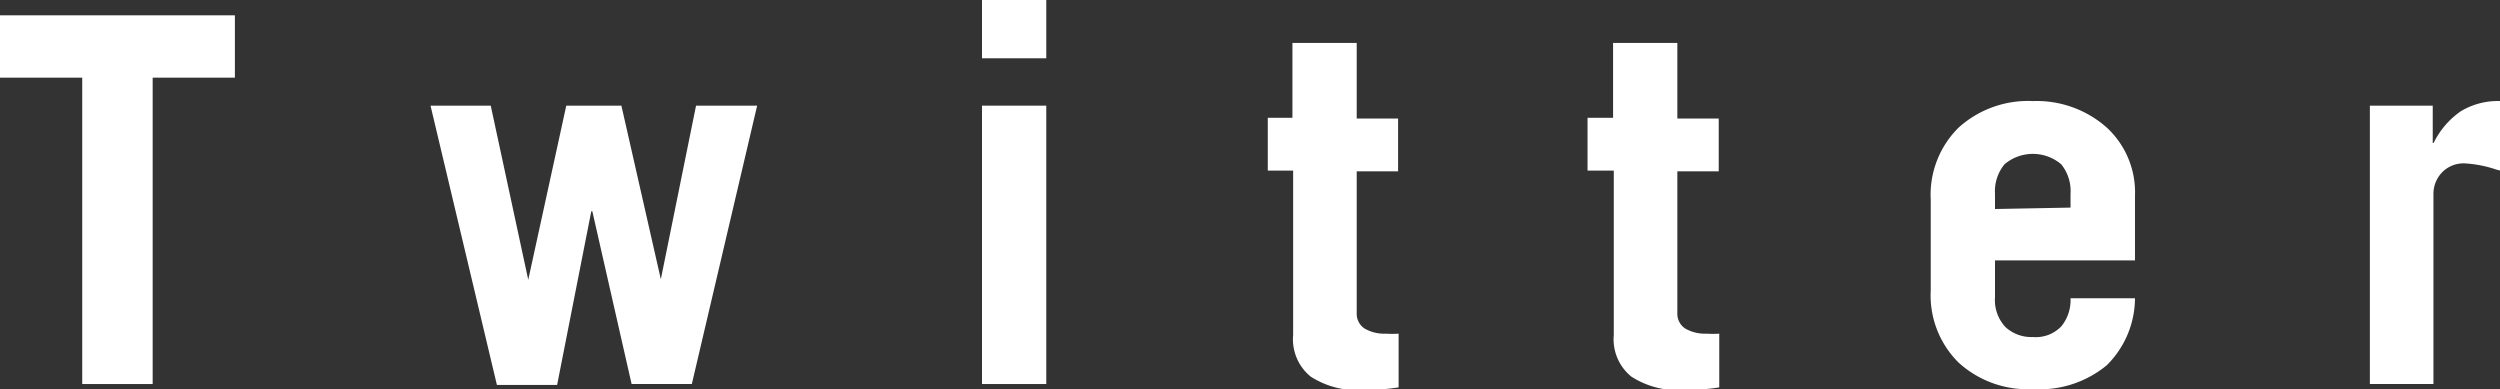
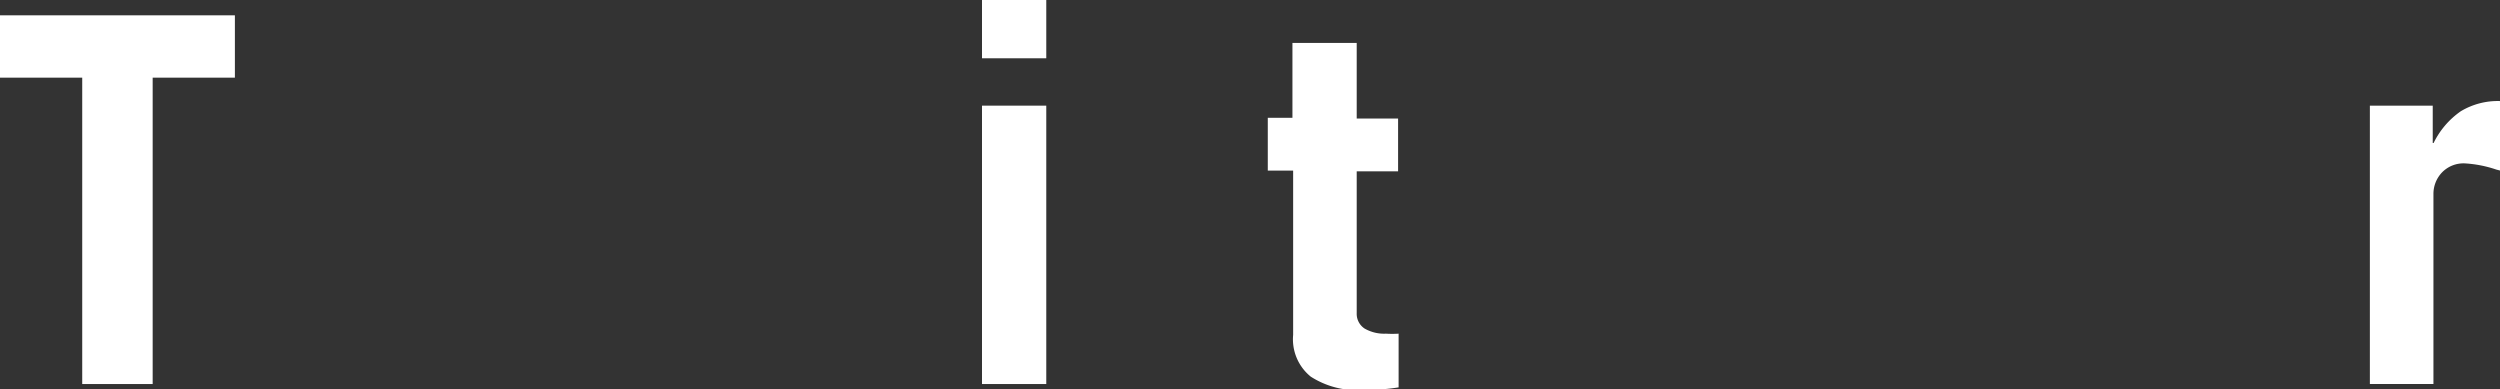
<svg xmlns="http://www.w3.org/2000/svg" viewBox="0 0 141.98 22.1">
  <rect x="0" y="0" width="141.98" height="22.1" fill="#333333" stroke="none" />
  <defs>
    <style>.cls-1{fill:#fff;}</style>
  </defs>
  <title>bt_twitter</title>
  <g id="レイヤー_2" data-name="レイヤー 2">
    <g id="txt">
      <path class="cls-1" d="M13.34.87V4.41H8.67v17.4h-4V4.41H0V.87Z" />
-       <path class="cls-1" d="M24.45,6h3.42L30,15.89H30L32.16,6h3.13l2.24,9.86h0l2-9.86H43L39.29,21.81H35.87L33.64,12h-.06l-1.94,9.86H28.22Z" />
      <path class="cls-1" d="M55.77,3.31V0h3.65V3.31ZM59.42,6V21.81H55.77V6Z" />
      <path class="cls-1" d="M72,9.69v-3H73.4V2.44h3.65V6.73H79.4v3H77.05v8.06a1,1,0,0,0,.45.87,2.23,2.23,0,0,0,1.21.29,6.2,6.2,0,0,0,.72,0V22a12.54,12.54,0,0,1-2.09.15,4.85,4.85,0,0,1-2.9-.76,2.73,2.73,0,0,1-1-2.37V9.69Z" />
-       <path class="cls-1" d="M90.16,9.69v-3h1.45V2.44h3.65V6.73h2.35v3H95.26v8.06a1,1,0,0,0,.45.87,2.26,2.26,0,0,0,1.21.29,6.09,6.09,0,0,0,.72,0V22a12.45,12.45,0,0,1-2.09.15,4.85,4.85,0,0,1-2.9-.76,2.73,2.73,0,0,1-1-2.37V9.69Z" />
-       <path class="cls-1" d="M113.3,14.79v2.09a2.24,2.24,0,0,0,.6,1.7,2.17,2.17,0,0,0,1.55.56,2,2,0,0,0,1.62-.61,2.36,2.36,0,0,0,.52-1.59h3.66a5.38,5.38,0,0,1-1.61,3.81,6,6,0,0,1-4.19,1.35,5.83,5.83,0,0,1-4.22-1.51,5.37,5.37,0,0,1-1.58-4.09V11.34a5.36,5.36,0,0,1,1.58-4.09,5.88,5.88,0,0,1,4.22-1.51,6,6,0,0,1,4.17,1.48,5,5,0,0,1,1.63,3.89v3.68Zm4.29-3V11a2.41,2.41,0,0,0-.53-1.67,2.49,2.49,0,0,0-3.22,0A2.41,2.41,0,0,0,113.3,11v.87Z" />
      <path class="cls-1" d="M134.59,21.81V6h3.57V8.12h.05a4.71,4.71,0,0,1,1.54-1.8A4.08,4.08,0,0,1,142,5.74V9.69l-.23-.06A6.78,6.78,0,0,0,140,9.28a1.7,1.7,0,0,0-1.32.52,1.76,1.76,0,0,0-.48,1.22V21.81Z" />
    </g>
  </g>
</svg>